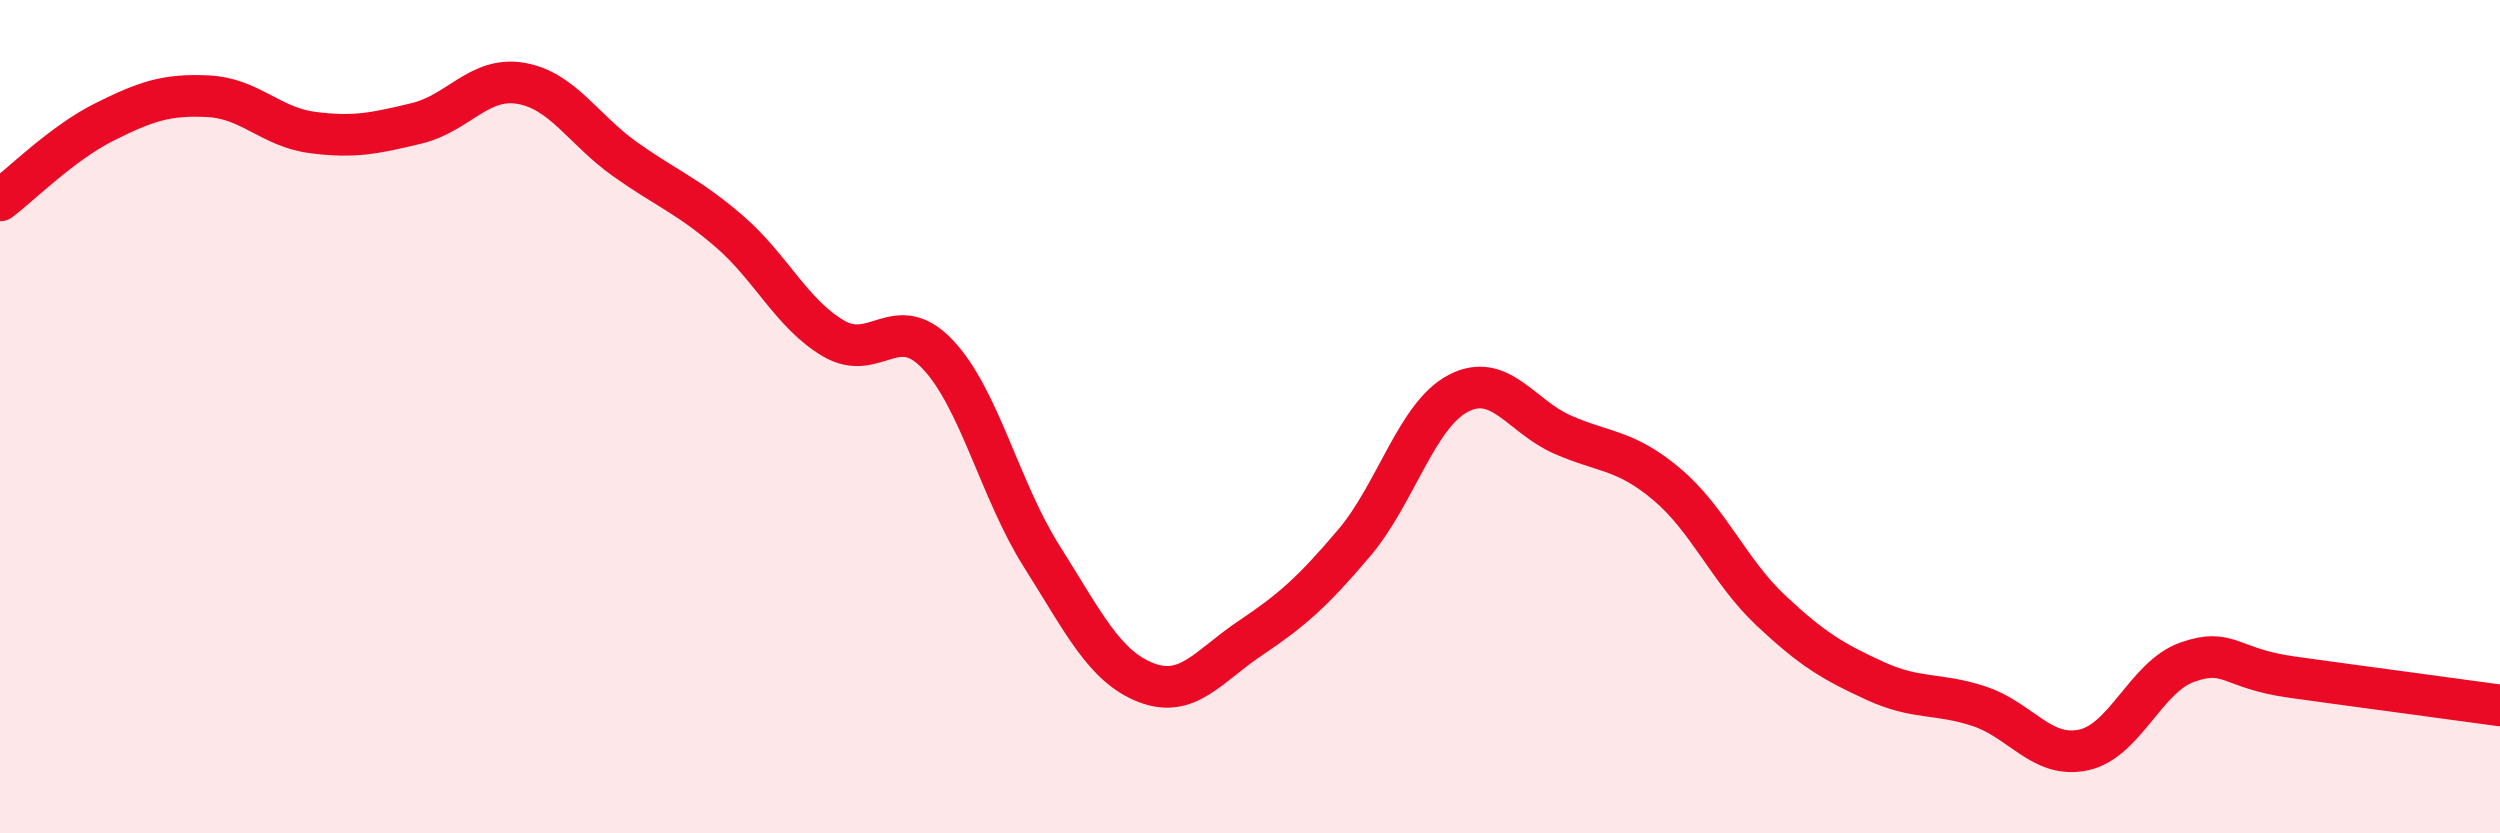
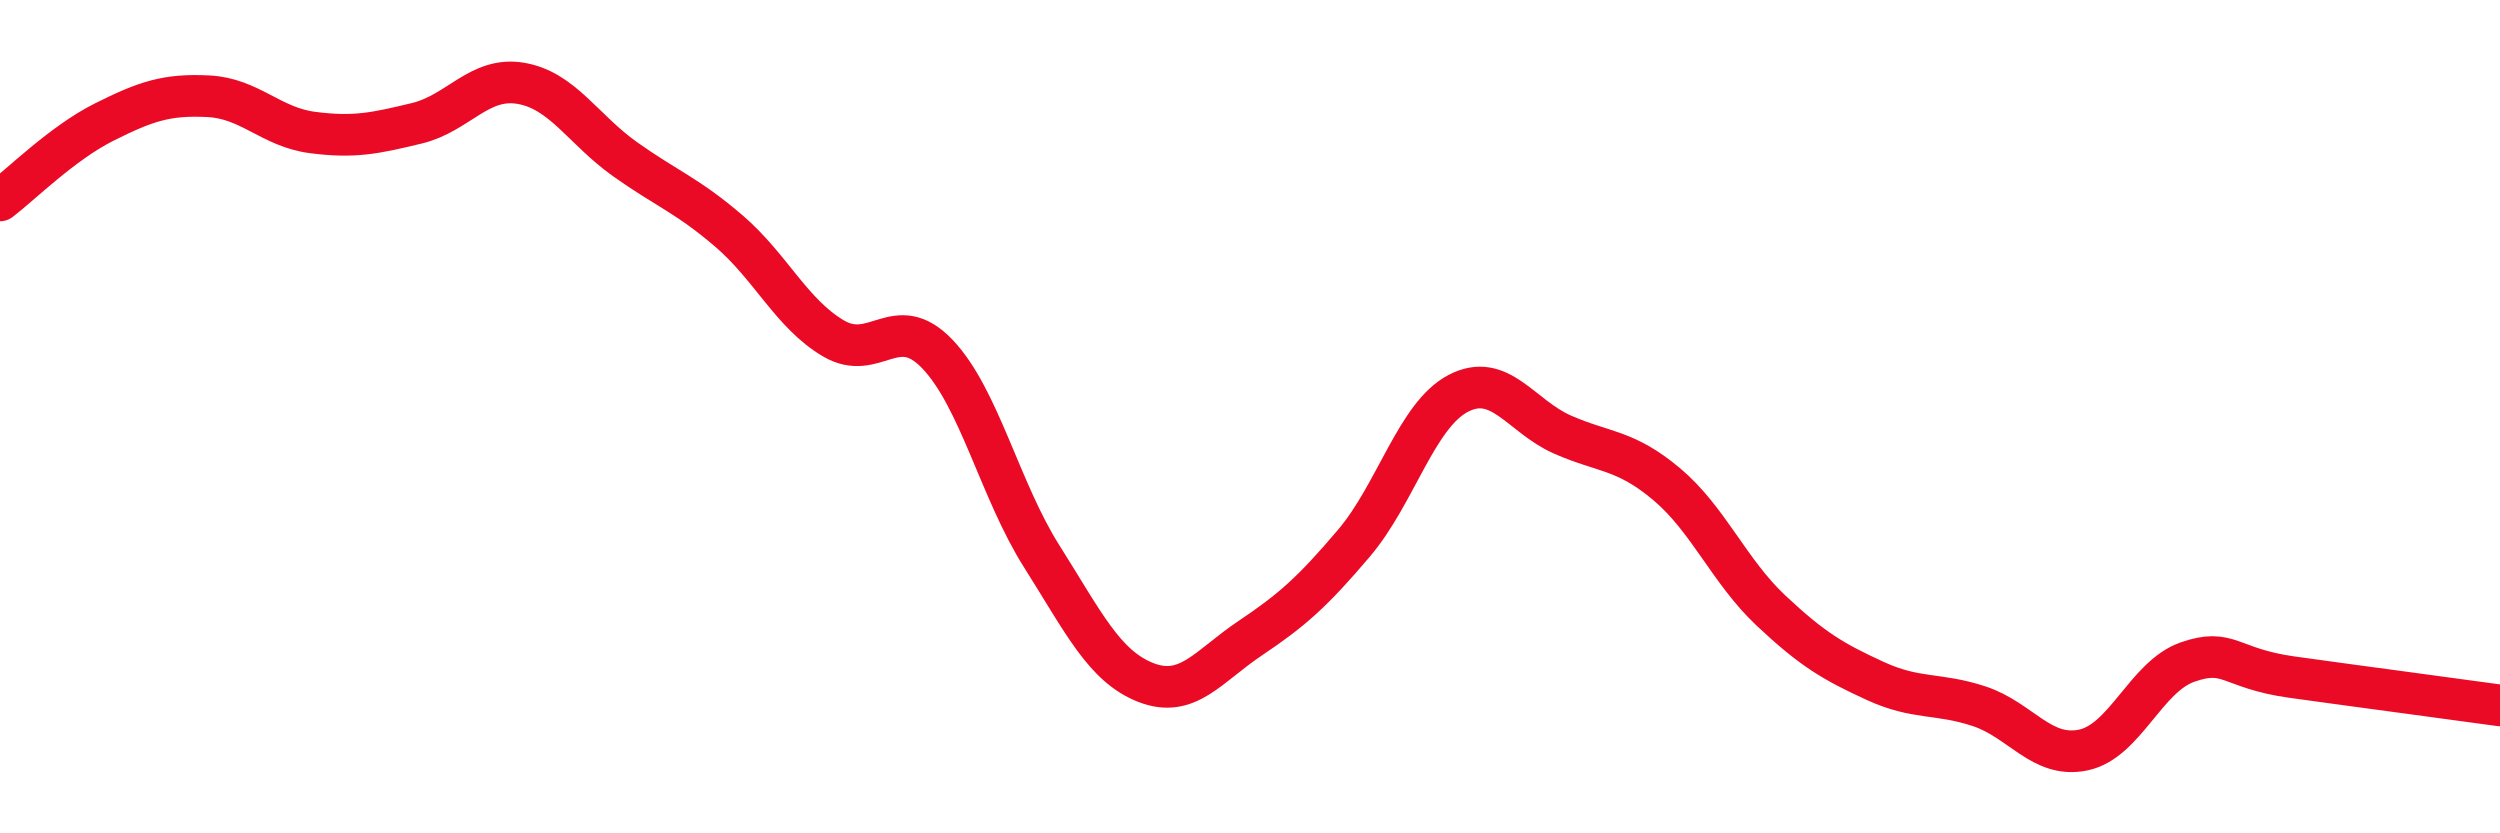
<svg xmlns="http://www.w3.org/2000/svg" width="60" height="20" viewBox="0 0 60 20">
-   <path d="M 0,4.81 C 0.5,4.43 1.5,3.43 2.5,2.93 C 3.5,2.43 4,2.26 5,2.31 C 6,2.36 6.5,3.05 7.5,3.18 C 8.5,3.31 9,3.2 10,2.96 C 11,2.72 11.5,1.83 12.5,2 C 13.5,2.17 14,3.11 15,3.82 C 16,4.53 16.5,4.69 17.5,5.55 C 18.5,6.41 19,7.53 20,8.12 C 21,8.71 21.5,7.45 22.5,8.5 C 23.5,9.55 24,11.77 25,13.35 C 26,14.93 26.5,15.99 27.5,16.38 C 28.5,16.77 29,15.99 30,15.32 C 31,14.65 31.5,14.21 32.5,13.03 C 33.5,11.85 34,9.96 35,9.44 C 36,8.92 36.5,9.99 37.5,10.43 C 38.5,10.87 39,10.78 40,11.62 C 41,12.46 41.5,13.71 42.5,14.65 C 43.5,15.59 44,15.88 45,16.34 C 46,16.8 46.5,16.62 47.5,16.95 C 48.5,17.28 49,18.21 50,18 C 51,17.79 51.5,16.24 52.5,15.89 C 53.5,15.54 53.5,16.04 55,16.25 C 56.5,16.46 59,16.79 60,16.93L60 20L0 20Z" fill="#EB0A25" opacity="0.1" stroke-linecap="round" stroke-linejoin="round" />
  <path d="M 0,4.81 C 0.5,4.43 1.5,3.43 2.5,2.93 C 3.5,2.43 4,2.26 5,2.31 C 6,2.36 6.5,3.05 7.5,3.18 C 8.5,3.31 9,3.2 10,2.96 C 11,2.72 11.5,1.83 12.5,2 C 13.5,2.17 14,3.11 15,3.82 C 16,4.53 16.5,4.69 17.5,5.55 C 18.5,6.41 19,7.53 20,8.12 C 21,8.71 21.5,7.45 22.5,8.5 C 23.5,9.55 24,11.77 25,13.35 C 26,14.93 26.5,15.99 27.5,16.38 C 28.5,16.77 29,15.99 30,15.32 C 31,14.65 31.5,14.21 32.5,13.03 C 33.5,11.85 34,9.96 35,9.44 C 36,8.92 36.5,9.99 37.5,10.43 C 38.5,10.87 39,10.78 40,11.62 C 41,12.46 41.5,13.71 42.5,14.65 C 43.5,15.59 44,15.88 45,16.34 C 46,16.8 46.5,16.62 47.5,16.95 C 48.5,17.28 49,18.21 50,18 C 51,17.79 51.5,16.24 52.5,15.89 C 53.5,15.54 53.5,16.04 55,16.25 C 56.5,16.46 59,16.79 60,16.93" stroke="#EB0A25" stroke-width="1" fill="none" stroke-linecap="round" stroke-linejoin="round" />
</svg>